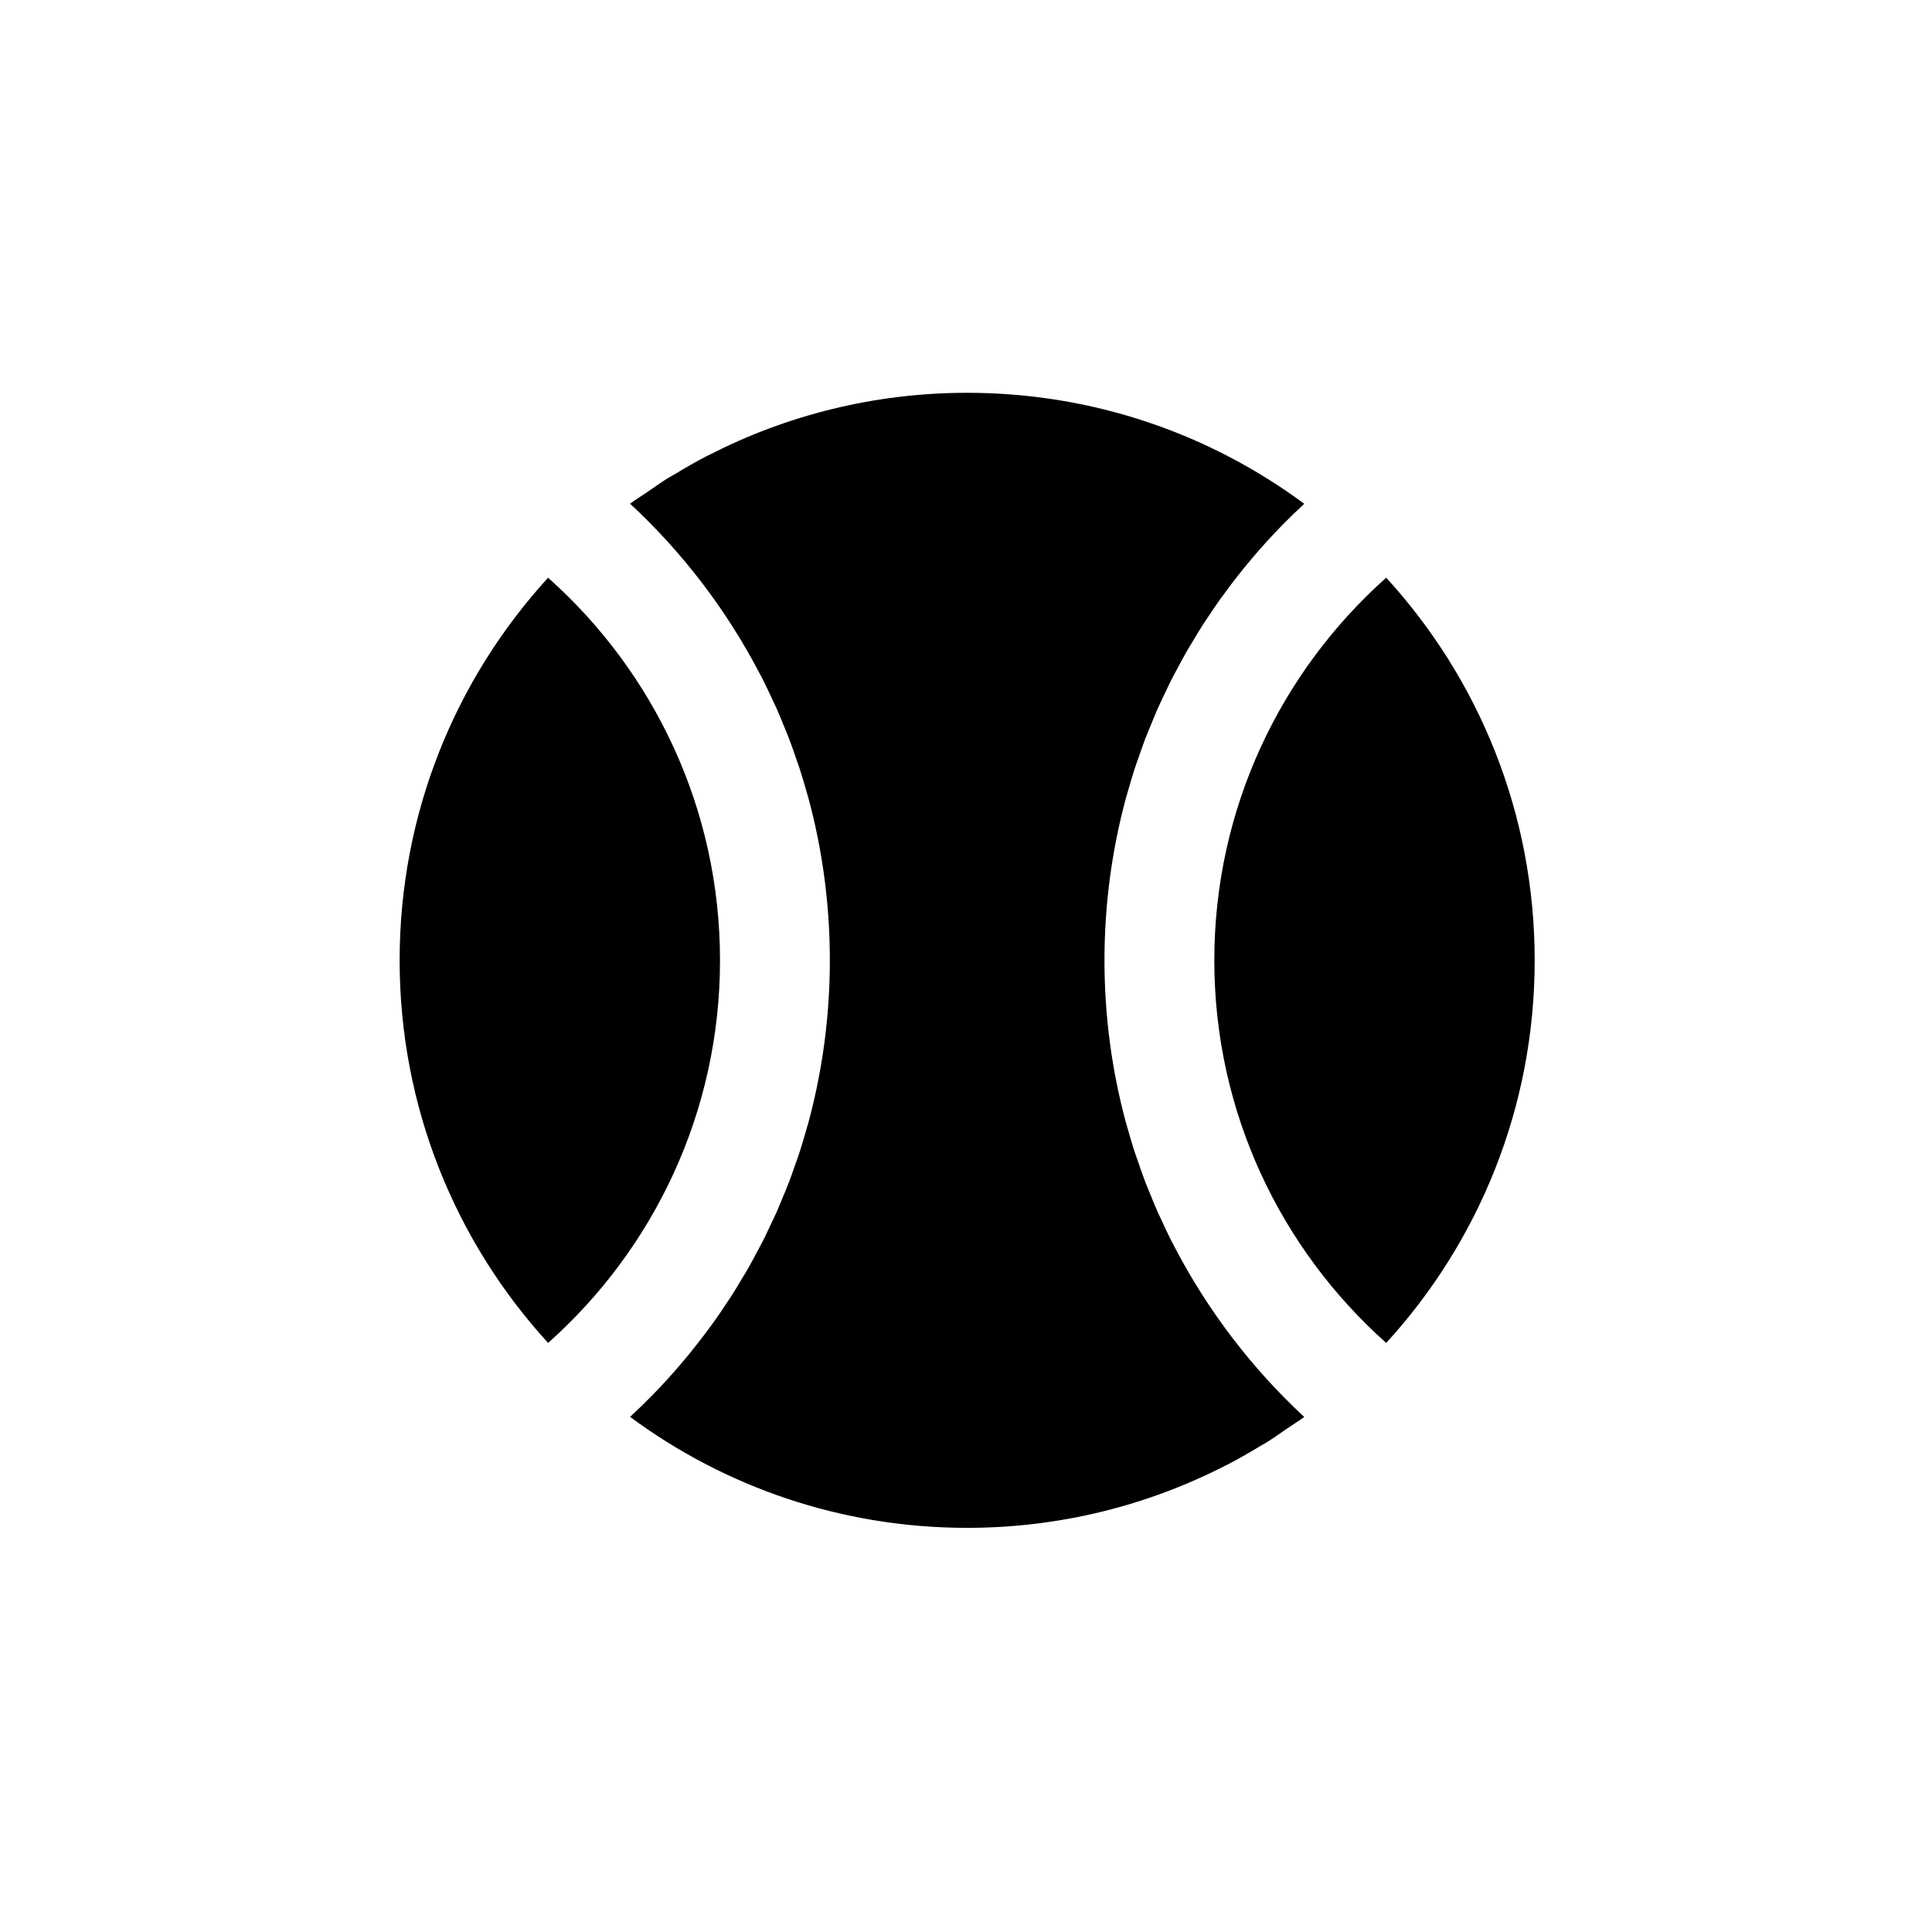
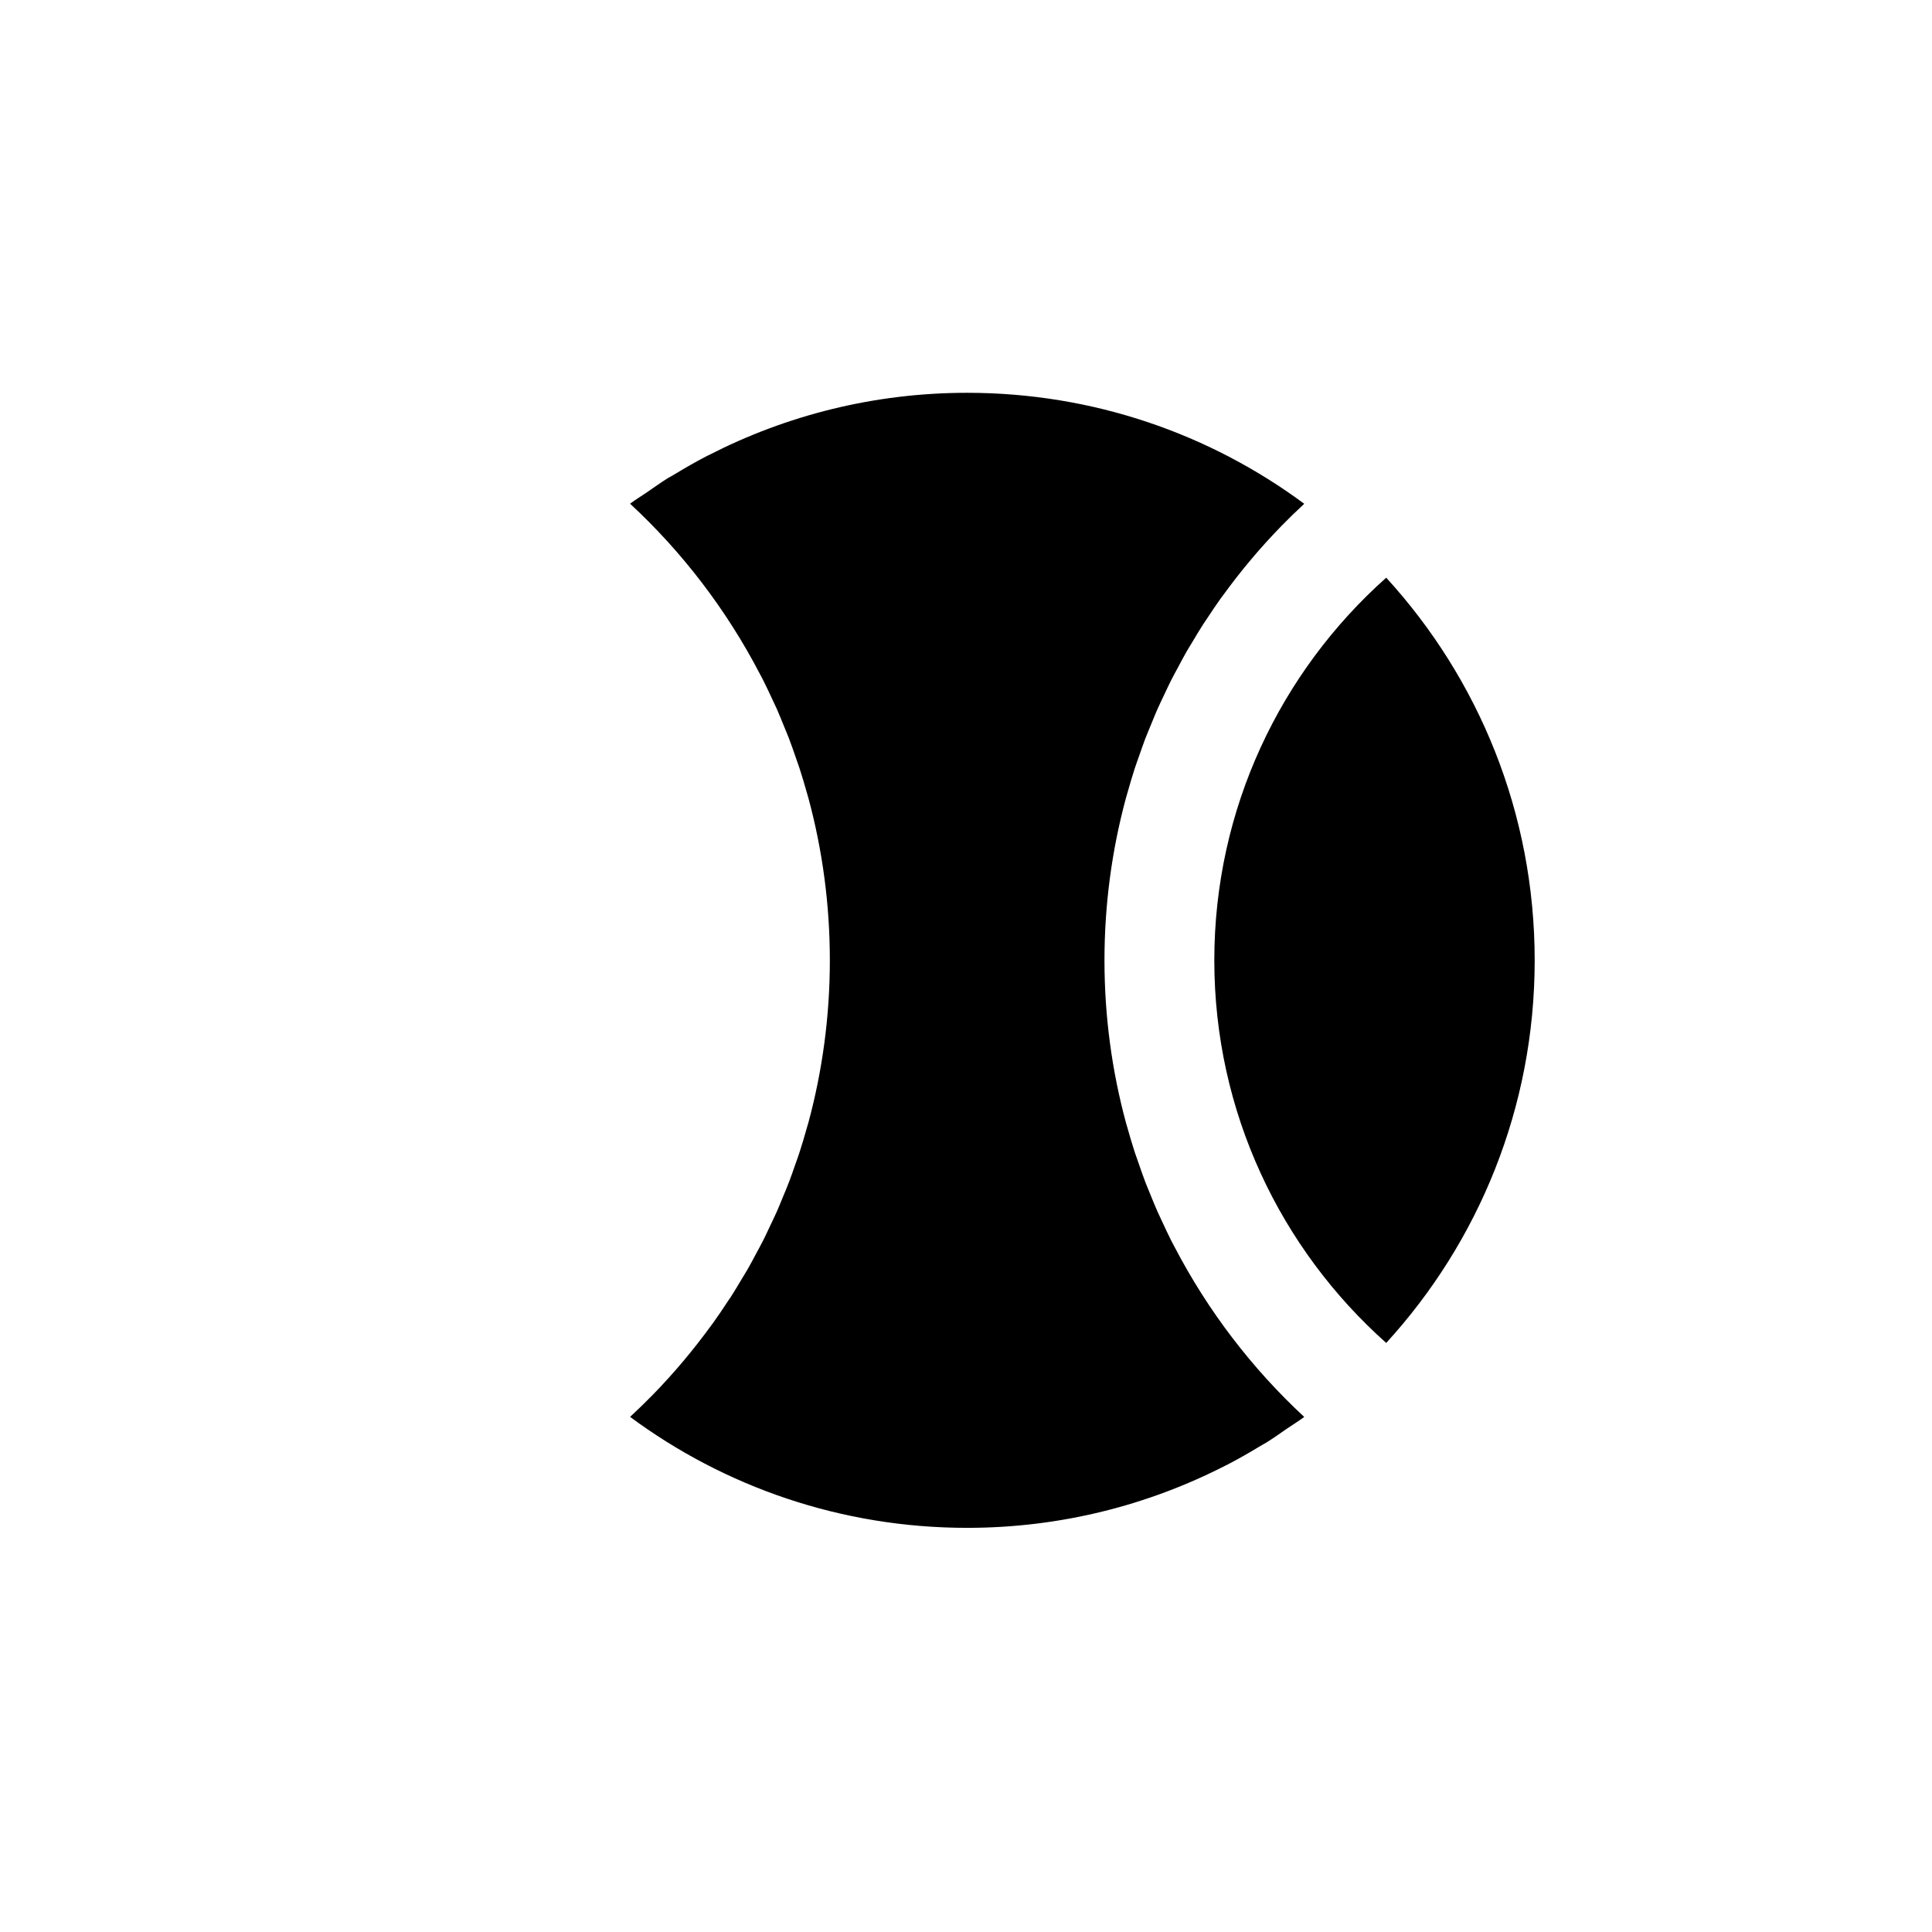
<svg xmlns="http://www.w3.org/2000/svg" id="Untitled-%u30DA%u30FC%u30B8%201" viewBox="0 0 80 80" style="background-color:#ffffff00" version="1.1" xml:space="preserve" x="0px" y="0px" width="80px" height="80px">
  <g>
-     <path d="M 22.721 23.945 C 22.717 23.94 22.712 23.936 22.707 23.931 L 22.707 23.931 C 22.703 23.928 22.7 23.924 22.696 23.921 C 18.876 28.098 16.548 33.662 16.548 39.765 C 16.548 45.867 18.876 51.431 22.696 55.608 C 27.063 51.719 29.814 46.057 29.814 39.765 C 29.814 33.485 27.073 27.833 22.721 23.945 Z" fill="#000000" />
    <path d="M 48.634 51.628 C 48.594 51.55 48.549 51.473 48.51 51.394 C 48.376 51.131 48.253 50.863 48.128 50.595 C 48.064 50.457 47.996 50.32 47.934 50.18 C 47.827 49.94 47.729 49.694 47.629 49.449 C 47.563 49.284 47.492 49.122 47.429 48.956 C 47.327 48.691 47.235 48.422 47.142 48.152 C 47.093 48.01 47.039 47.868 46.992 47.725 C 46.877 47.371 46.772 47.013 46.671 46.652 C 46.656 46.597 46.638 46.542 46.623 46.487 C 46.043 44.343 45.734 42.089 45.734 39.765 C 45.734 37.442 46.043 35.19 46.622 33.048 C 46.641 32.975 46.665 32.902 46.685 32.83 C 46.781 32.489 46.881 32.15 46.989 31.814 C 47.046 31.64 47.111 31.467 47.171 31.294 C 47.254 31.059 47.334 30.822 47.422 30.59 C 47.505 30.377 47.595 30.166 47.682 29.954 C 47.762 29.761 47.838 29.567 47.922 29.377 C 48.016 29.165 48.118 28.956 48.218 28.745 C 48.308 28.557 48.394 28.366 48.488 28.18 C 48.582 27.994 48.684 27.812 48.782 27.629 C 48.893 27.421 49.002 27.212 49.119 27.007 C 49.201 26.864 49.288 26.725 49.373 26.584 C 49.517 26.343 49.659 26.102 49.811 25.866 C 49.87 25.774 49.934 25.684 49.994 25.593 C 50.178 25.314 50.363 25.037 50.557 24.766 C 50.587 24.725 50.618 24.686 50.648 24.645 C 51.383 23.633 52.189 22.674 53.06 21.78 C 53.364 21.469 53.675 21.166 53.996 20.87 C 53.995 20.87 53.994 20.869 53.994 20.869 C 53.997 20.866 54.001 20.862 54.004 20.859 C 50.1 17.97 45.271 16.265 40.048 16.265 C 36.194 16.265 32.557 17.199 29.345 18.847 C 29.322 18.858 29.299 18.868 29.277 18.879 C 28.808 19.121 28.353 19.385 27.903 19.657 C 27.817 19.709 27.728 19.754 27.643 19.806 C 27.352 19.988 27.075 20.188 26.793 20.381 C 26.563 20.538 26.328 20.682 26.102 20.848 C 26.103 20.848 26.104 20.849 26.105 20.85 C 26.101 20.853 26.096 20.855 26.092 20.859 C 28.262 22.87 30.082 25.252 31.46 27.897 C 31.502 27.977 31.546 28.055 31.587 28.136 C 31.72 28.398 31.843 28.665 31.968 28.932 C 32.032 29.071 32.1 29.209 32.163 29.348 C 32.269 29.589 32.367 29.834 32.466 30.078 C 32.533 30.243 32.604 30.407 32.668 30.573 C 32.768 30.836 32.86 31.102 32.952 31.368 C 33.002 31.514 33.056 31.658 33.104 31.805 C 33.218 32.156 33.323 32.512 33.423 32.869 C 33.439 32.927 33.458 32.985 33.474 33.044 C 34.053 35.187 34.362 37.44 34.362 39.765 C 34.362 42.087 34.053 44.338 33.475 46.481 C 33.455 46.556 33.43 46.631 33.409 46.706 C 33.314 47.045 33.215 47.381 33.107 47.714 C 33.05 47.891 32.985 48.066 32.923 48.242 C 32.842 48.475 32.762 48.709 32.674 48.938 C 32.592 49.154 32.501 49.367 32.412 49.581 C 32.334 49.771 32.258 49.963 32.175 50.151 C 32.08 50.366 31.977 50.576 31.876 50.788 C 31.787 50.975 31.702 51.164 31.609 51.348 C 31.514 51.536 31.412 51.719 31.313 51.904 C 31.202 52.111 31.094 52.319 30.978 52.521 C 30.896 52.666 30.807 52.806 30.722 52.948 C 30.579 53.188 30.437 53.429 30.286 53.664 C 30.227 53.756 30.163 53.845 30.103 53.936 C 29.919 54.215 29.734 54.493 29.539 54.763 C 29.51 54.804 29.479 54.843 29.449 54.884 C 28.713 55.897 27.908 56.856 27.035 57.751 C 26.732 58.06 26.421 58.364 26.101 58.659 C 26.102 58.659 26.102 58.66 26.103 58.66 C 26.099 58.664 26.096 58.667 26.092 58.671 C 29.996 61.559 34.825 63.265 40.048 63.265 C 43.904 63.265 47.542 62.33 50.755 60.681 C 50.776 60.67 50.798 60.661 50.82 60.65 C 51.287 60.409 51.74 60.146 52.188 59.876 C 52.276 59.822 52.367 59.777 52.454 59.723 C 52.739 59.545 53.011 59.348 53.287 59.159 C 53.523 58.999 53.764 58.851 53.995 58.681 C 53.993 58.681 53.993 58.68 53.992 58.679 C 53.996 58.676 54 58.674 54.004 58.671 C 51.833 56.658 50.013 54.275 48.634 51.628 Z" fill="#000000" />
    <path d="M 57.4 23.921 C 53.034 27.81 50.282 33.473 50.282 39.765 C 50.282 46.057 53.034 51.719 57.4 55.608 C 61.221 51.431 63.548 45.867 63.548 39.765 C 63.548 33.662 61.221 28.098 57.4 23.921 Z" fill="#000000" />
  </g>
</svg>